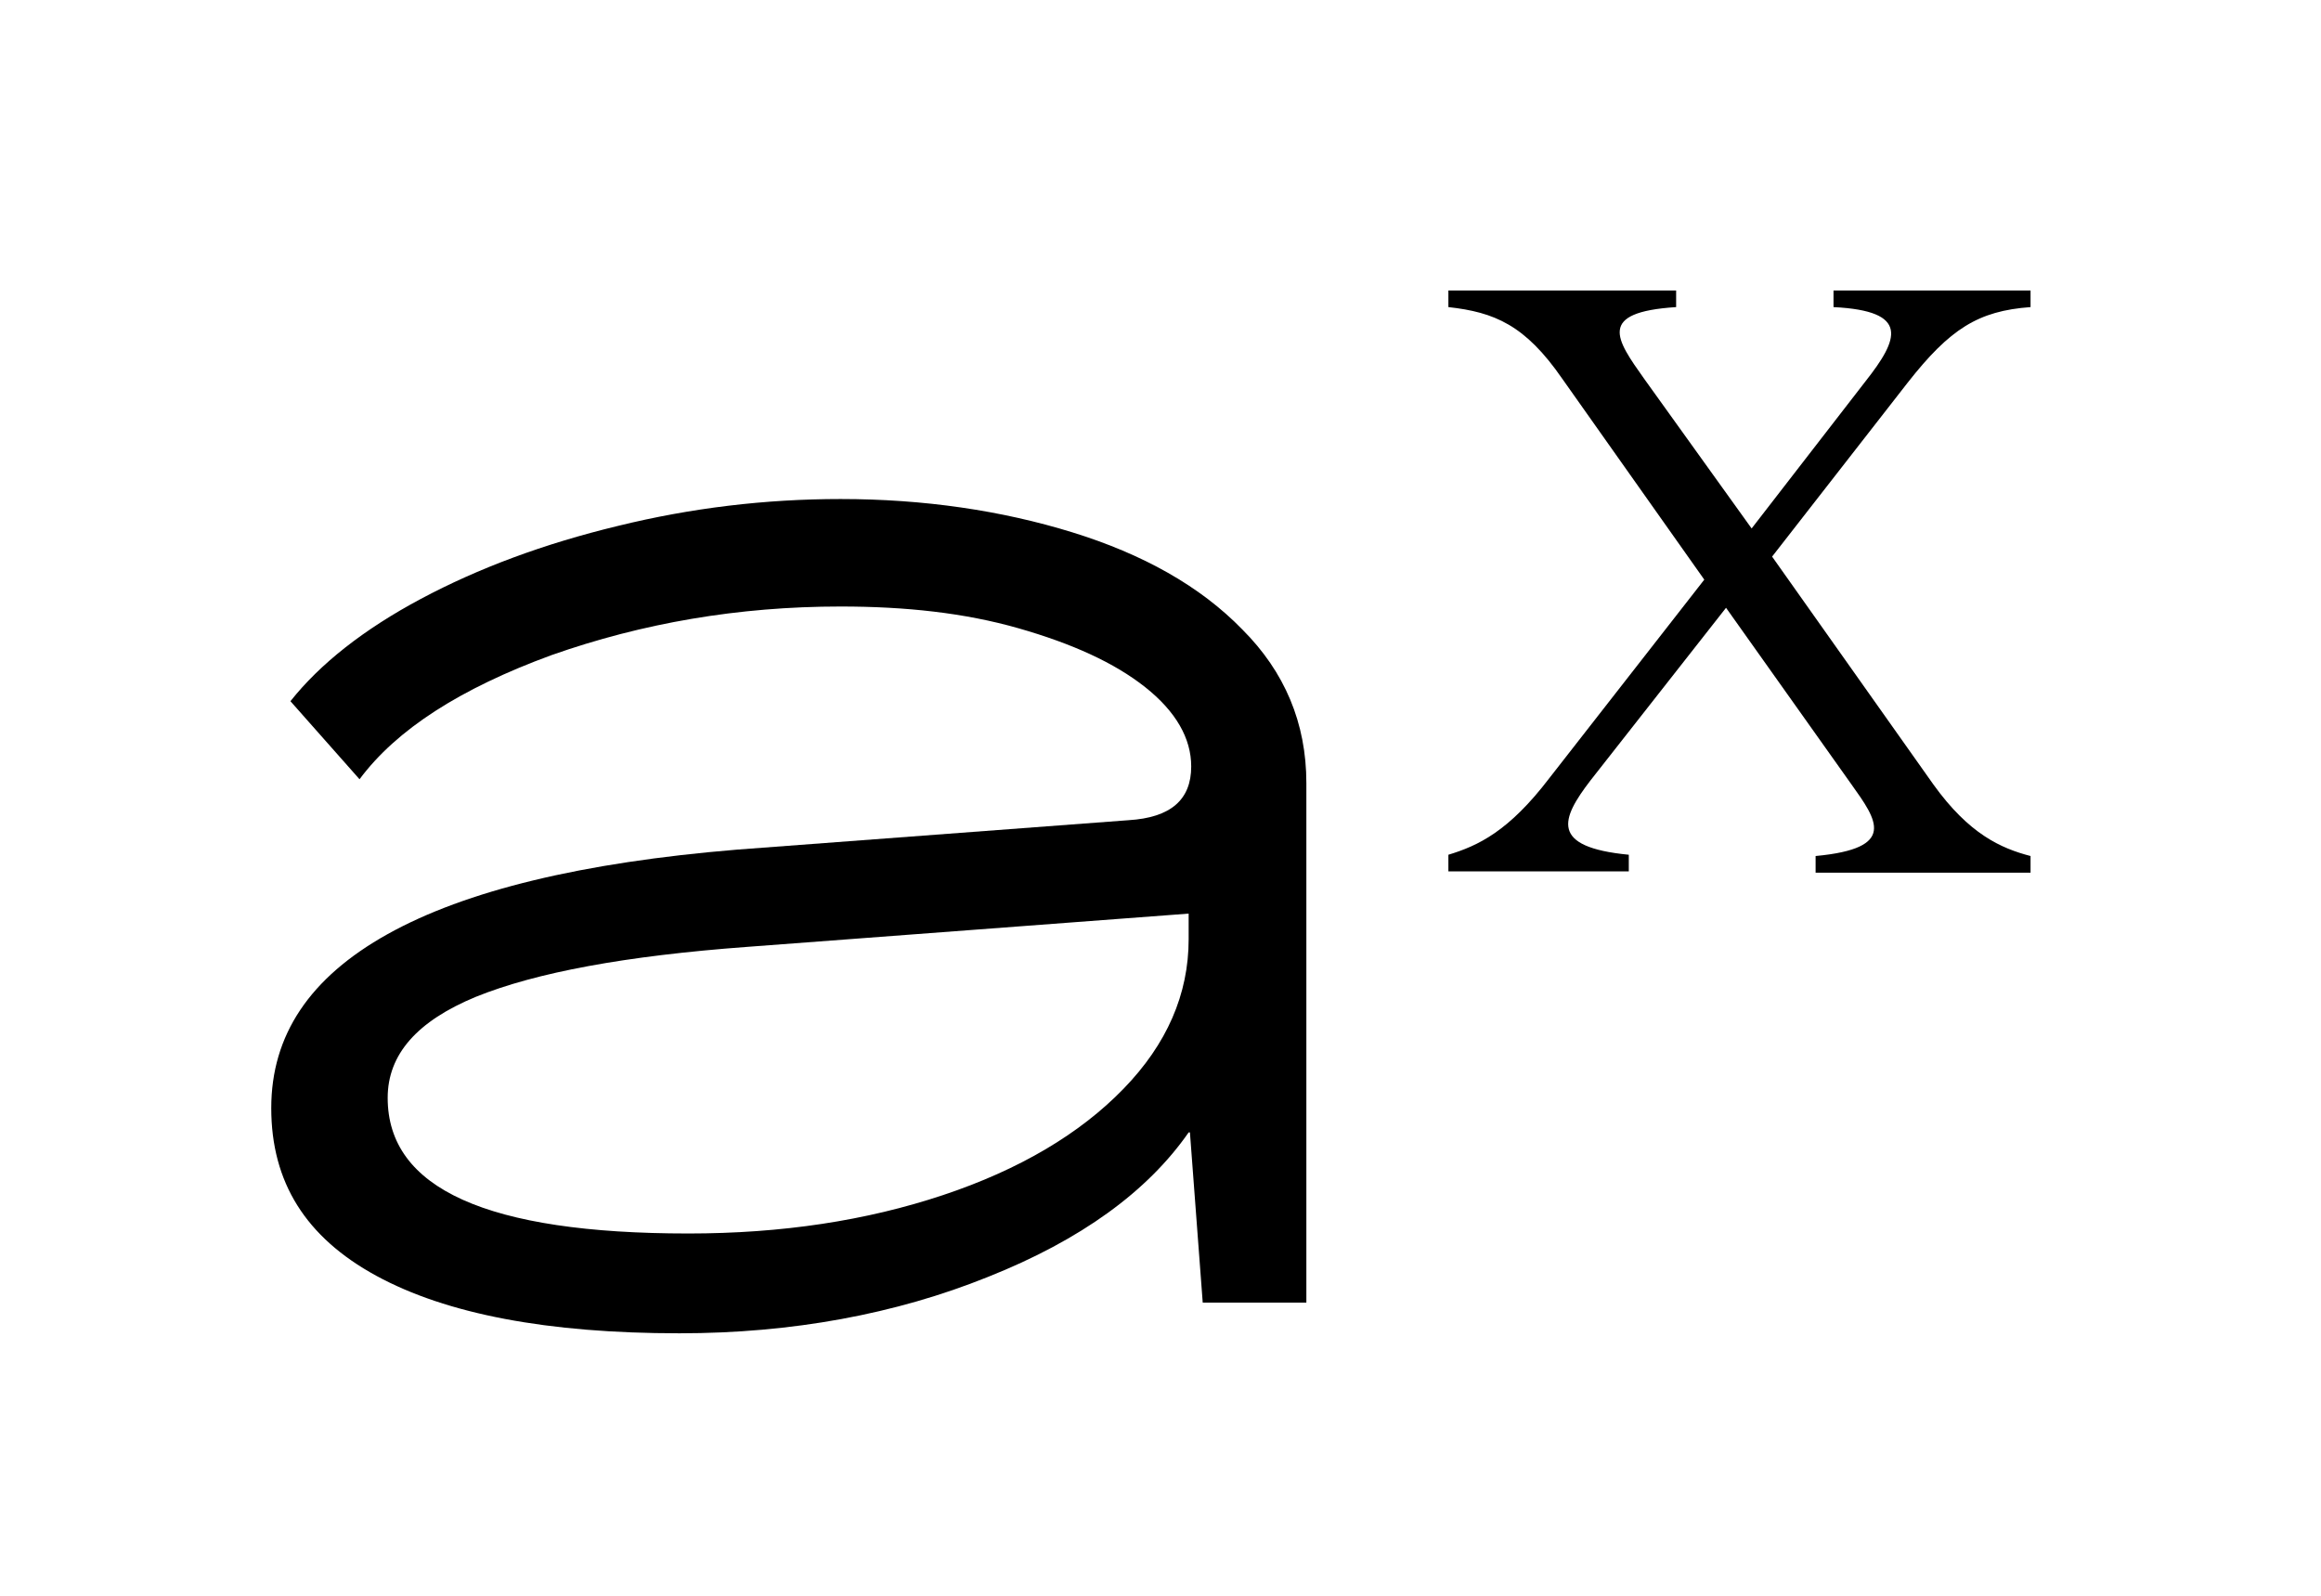
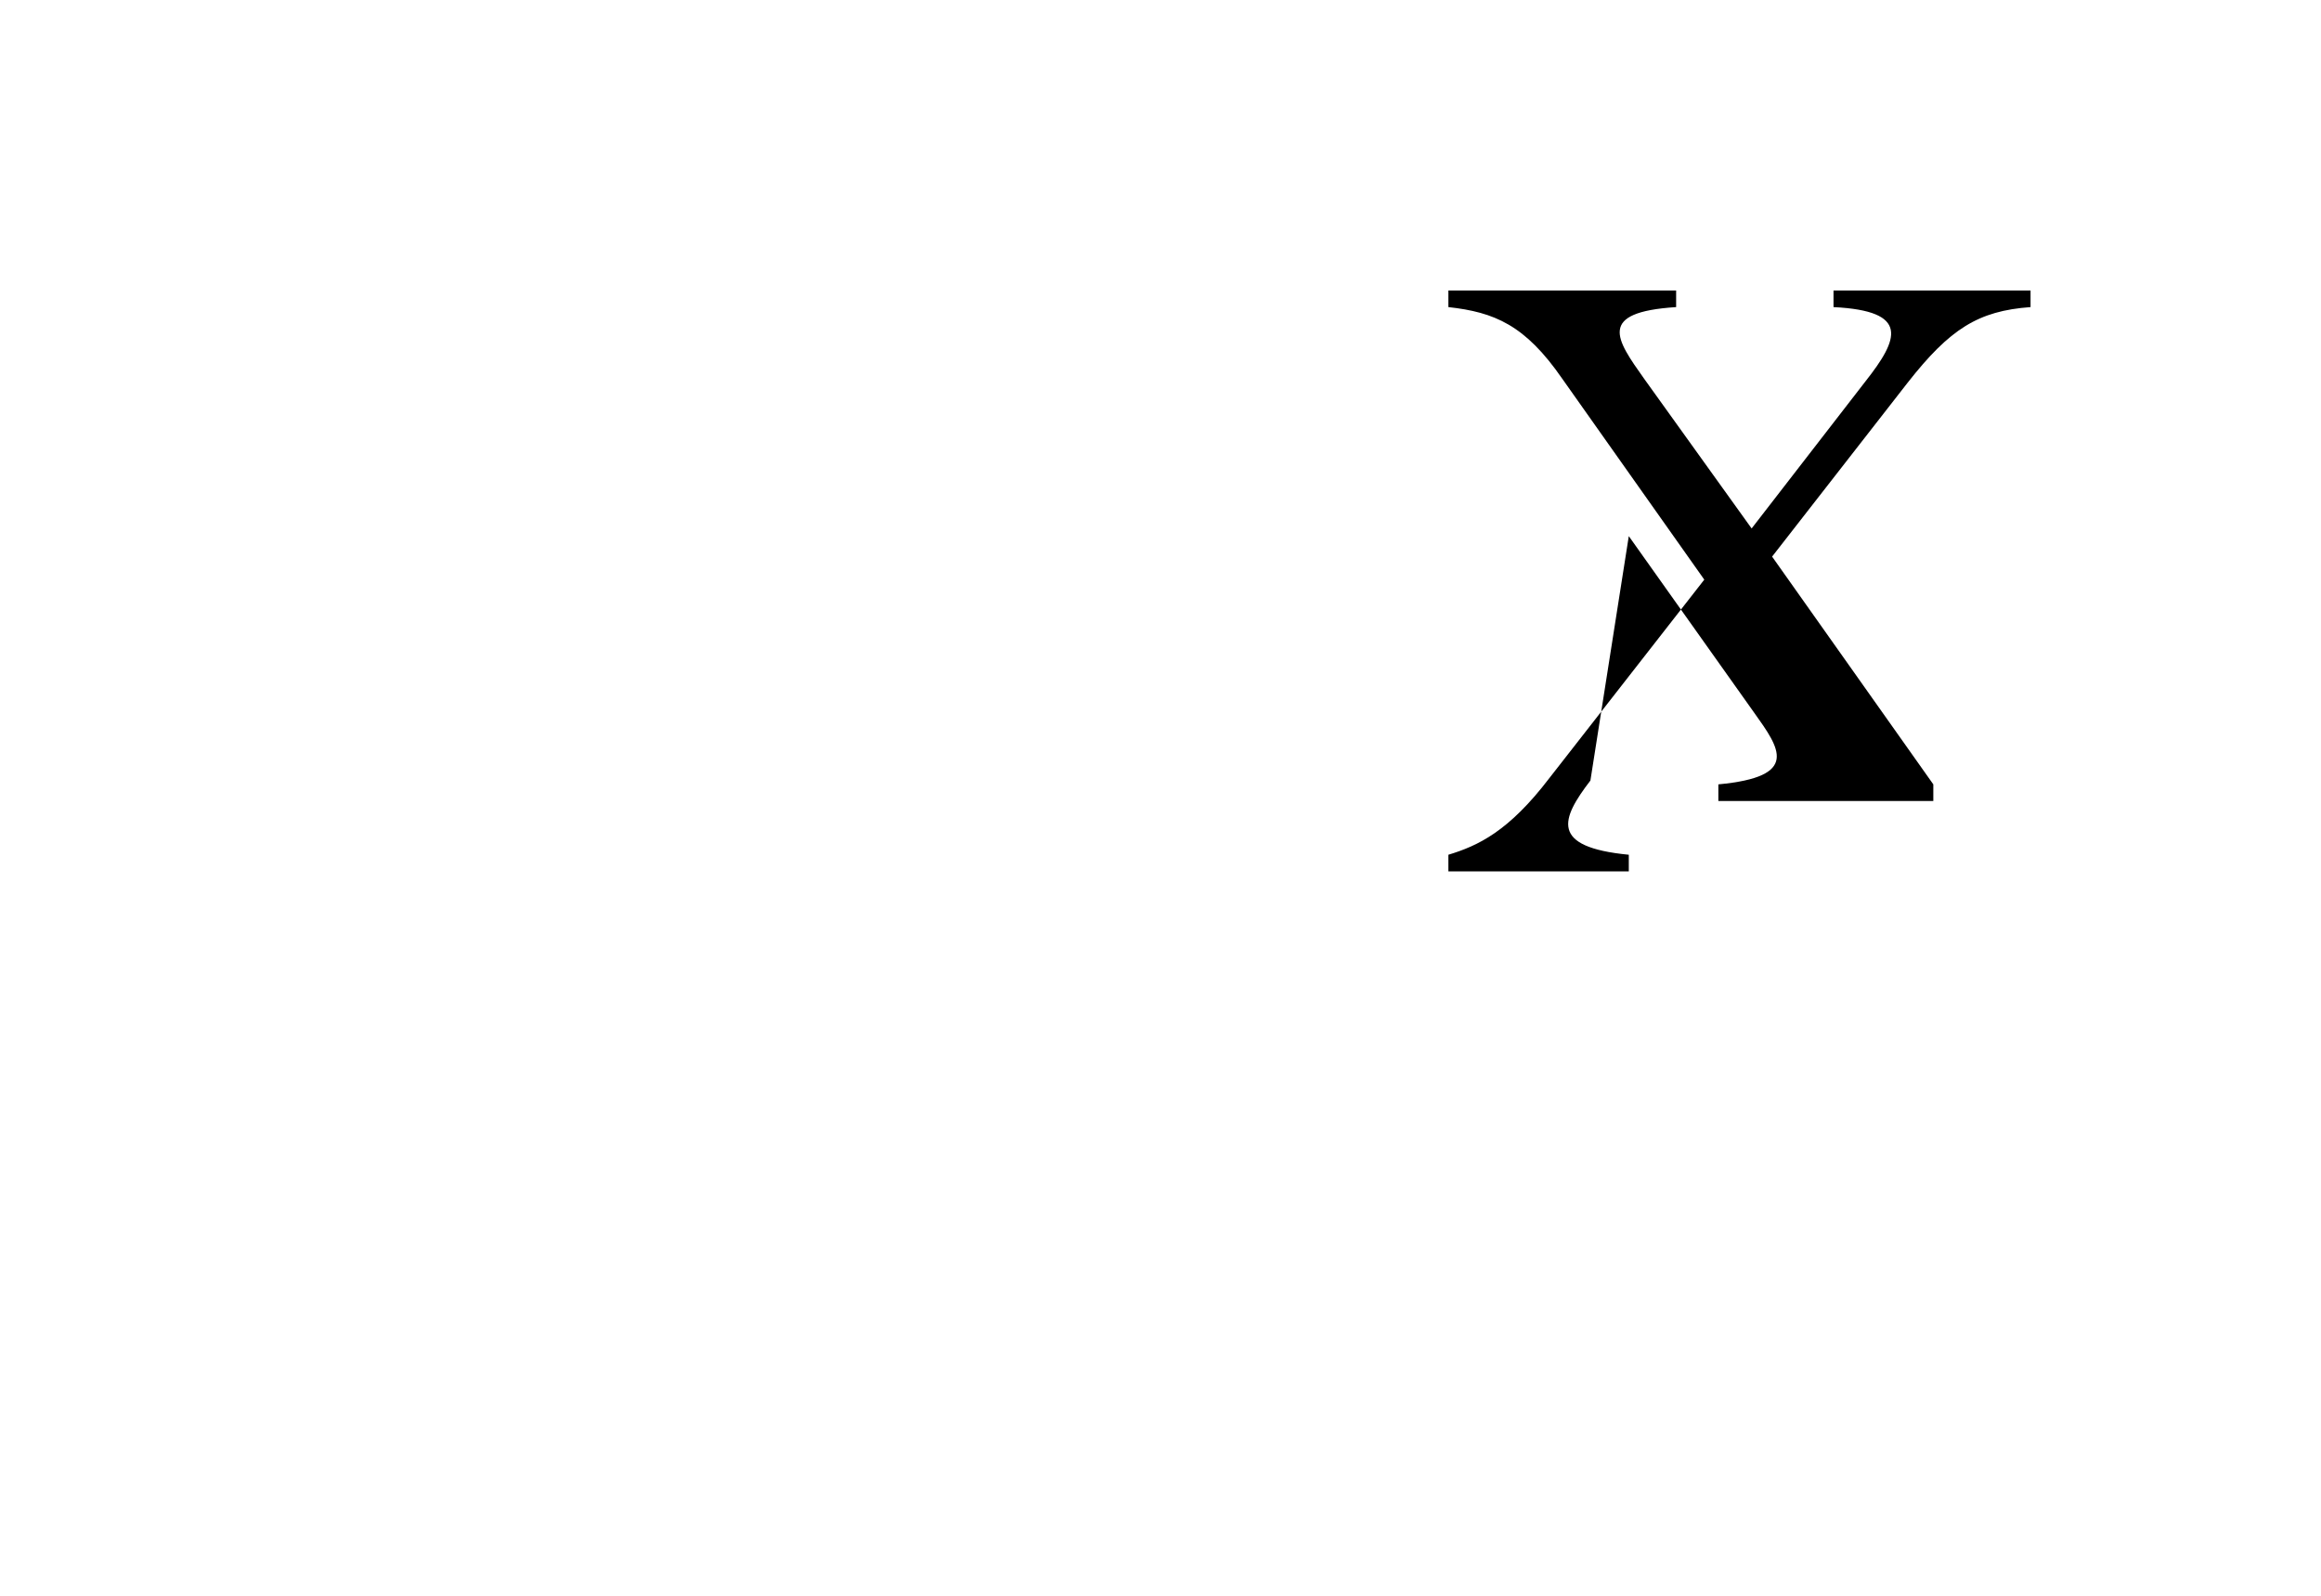
<svg xmlns="http://www.w3.org/2000/svg" version="1.1" id="Ebene_1" x="0px" y="0px" viewBox="0 0 181.4 124.7" style="enable-background:new 0 0 181.4 124.7;" xml:space="preserve">
  <g>
-     <path d="M73.7,93.4c6-2,10.7-4.8,14.1-8.3c3.4-3.5,5.1-7.4,5.1-11.7v-2l-34.5,2.6c-9.5,0.7-16.5,2-21.2,3.9   c-4.6,1.9-6.9,4.5-6.9,7.9c0,7.1,7.8,10.6,23.5,10.6C61.1,96.4,67.7,95.4,73.7,93.4 M29.4,99.7c-5.5-3-8.2-7.3-8.2-13.1   c0-5.7,3-10.2,9.1-13.6c6.1-3.4,15.2-5.6,27.3-6.6l30.6-2.3c3.3-0.2,4.9-1.6,4.9-4.2c0-2.2-1.2-4.3-3.6-6.2   c-2.4-1.9-5.7-3.4-9.9-4.6c-4.2-1.2-8.8-1.7-13.9-1.7c-8,0-15.5,1.3-22.6,3.8C36,53.8,31,57,28.1,60.9l-5.4-6.1   c2.3-2.9,5.7-5.6,10.2-8c4.5-2.4,9.6-4.3,15.4-5.7C54,39.7,59.8,39,65.7,39c6.5,0,12.6,0.9,18.1,2.6c5.5,1.7,10,4.2,13.3,7.6   c3.3,3.3,5,7.3,5,12v40.6h-8.1l-1-13.3h-0.1c-3.2,4.6-8.4,8.4-15.7,11.3c-7.2,2.9-15.3,4.4-24.1,4.4   C42.8,104.2,34.9,102.7,29.4,99.7" />
-     <path d="M151.1,61.3c2.8,3.9,5.3,5,7.6,5.6v1.3h-16.8v-1.3c6.4-0.6,4.8-2.8,2.8-5.6l-9.8-13.8L124.3,61c-2.3,3-3.2,5.2,3,5.8v1.3   h-14.1v-1.3c2.3-0.7,4.7-1.8,7.9-6l12.1-15.5l-11.1-15.7c-2.9-4.2-5.3-5.2-8.9-5.6v-1.3H131v1.3c-6.2,0.4-4.7,2.5-2.5,5.6l8.4,11.7   l8.9-11.5c2.6-3.3,3.5-5.5-2.5-5.8v-1.3h15.4v1.3c-4.1,0.3-6.3,1.7-9.6,5.9l-10.6,13.6L151.1,61.3z" />
+     <path d="M151.1,61.3v1.3h-16.8v-1.3c6.4-0.6,4.8-2.8,2.8-5.6l-9.8-13.8L124.3,61c-2.3,3-3.2,5.2,3,5.8v1.3   h-14.1v-1.3c2.3-0.7,4.7-1.8,7.9-6l12.1-15.5l-11.1-15.7c-2.9-4.2-5.3-5.2-8.9-5.6v-1.3H131v1.3c-6.2,0.4-4.7,2.5-2.5,5.6l8.4,11.7   l8.9-11.5c2.6-3.3,3.5-5.5-2.5-5.8v-1.3h15.4v1.3c-4.1,0.3-6.3,1.7-9.6,5.9l-10.6,13.6L151.1,61.3z" />
  </g>
</svg>